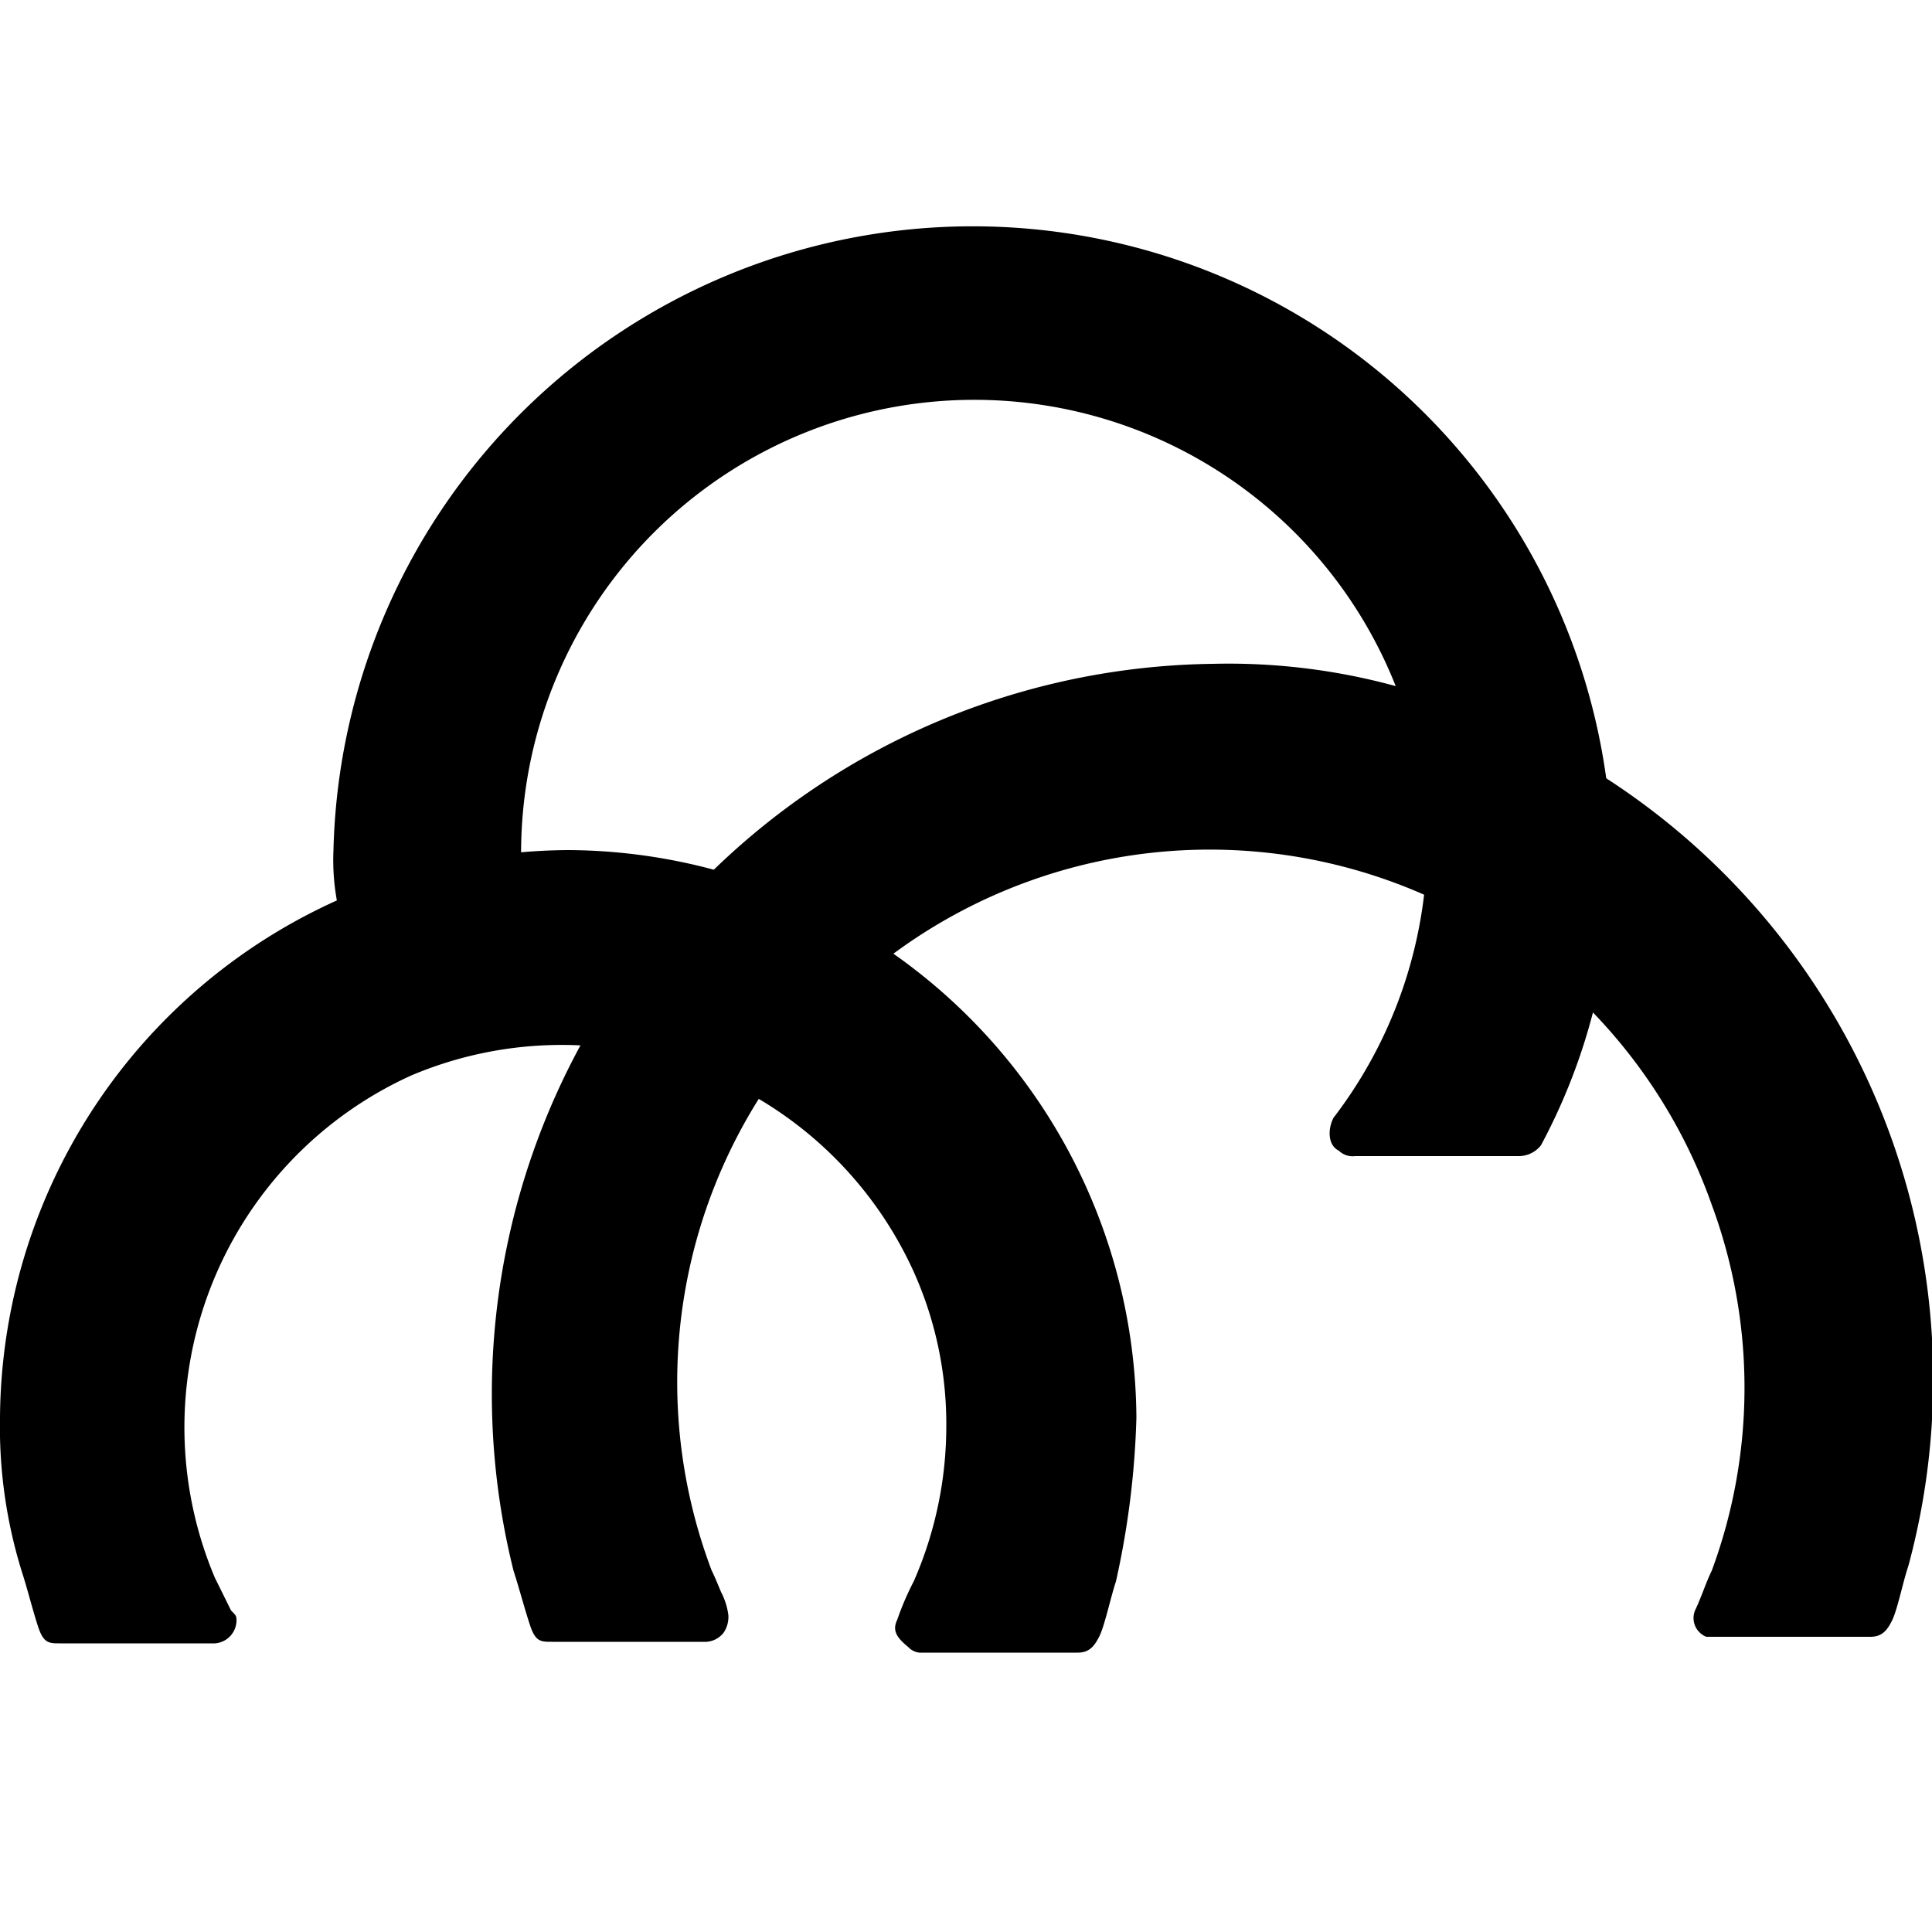
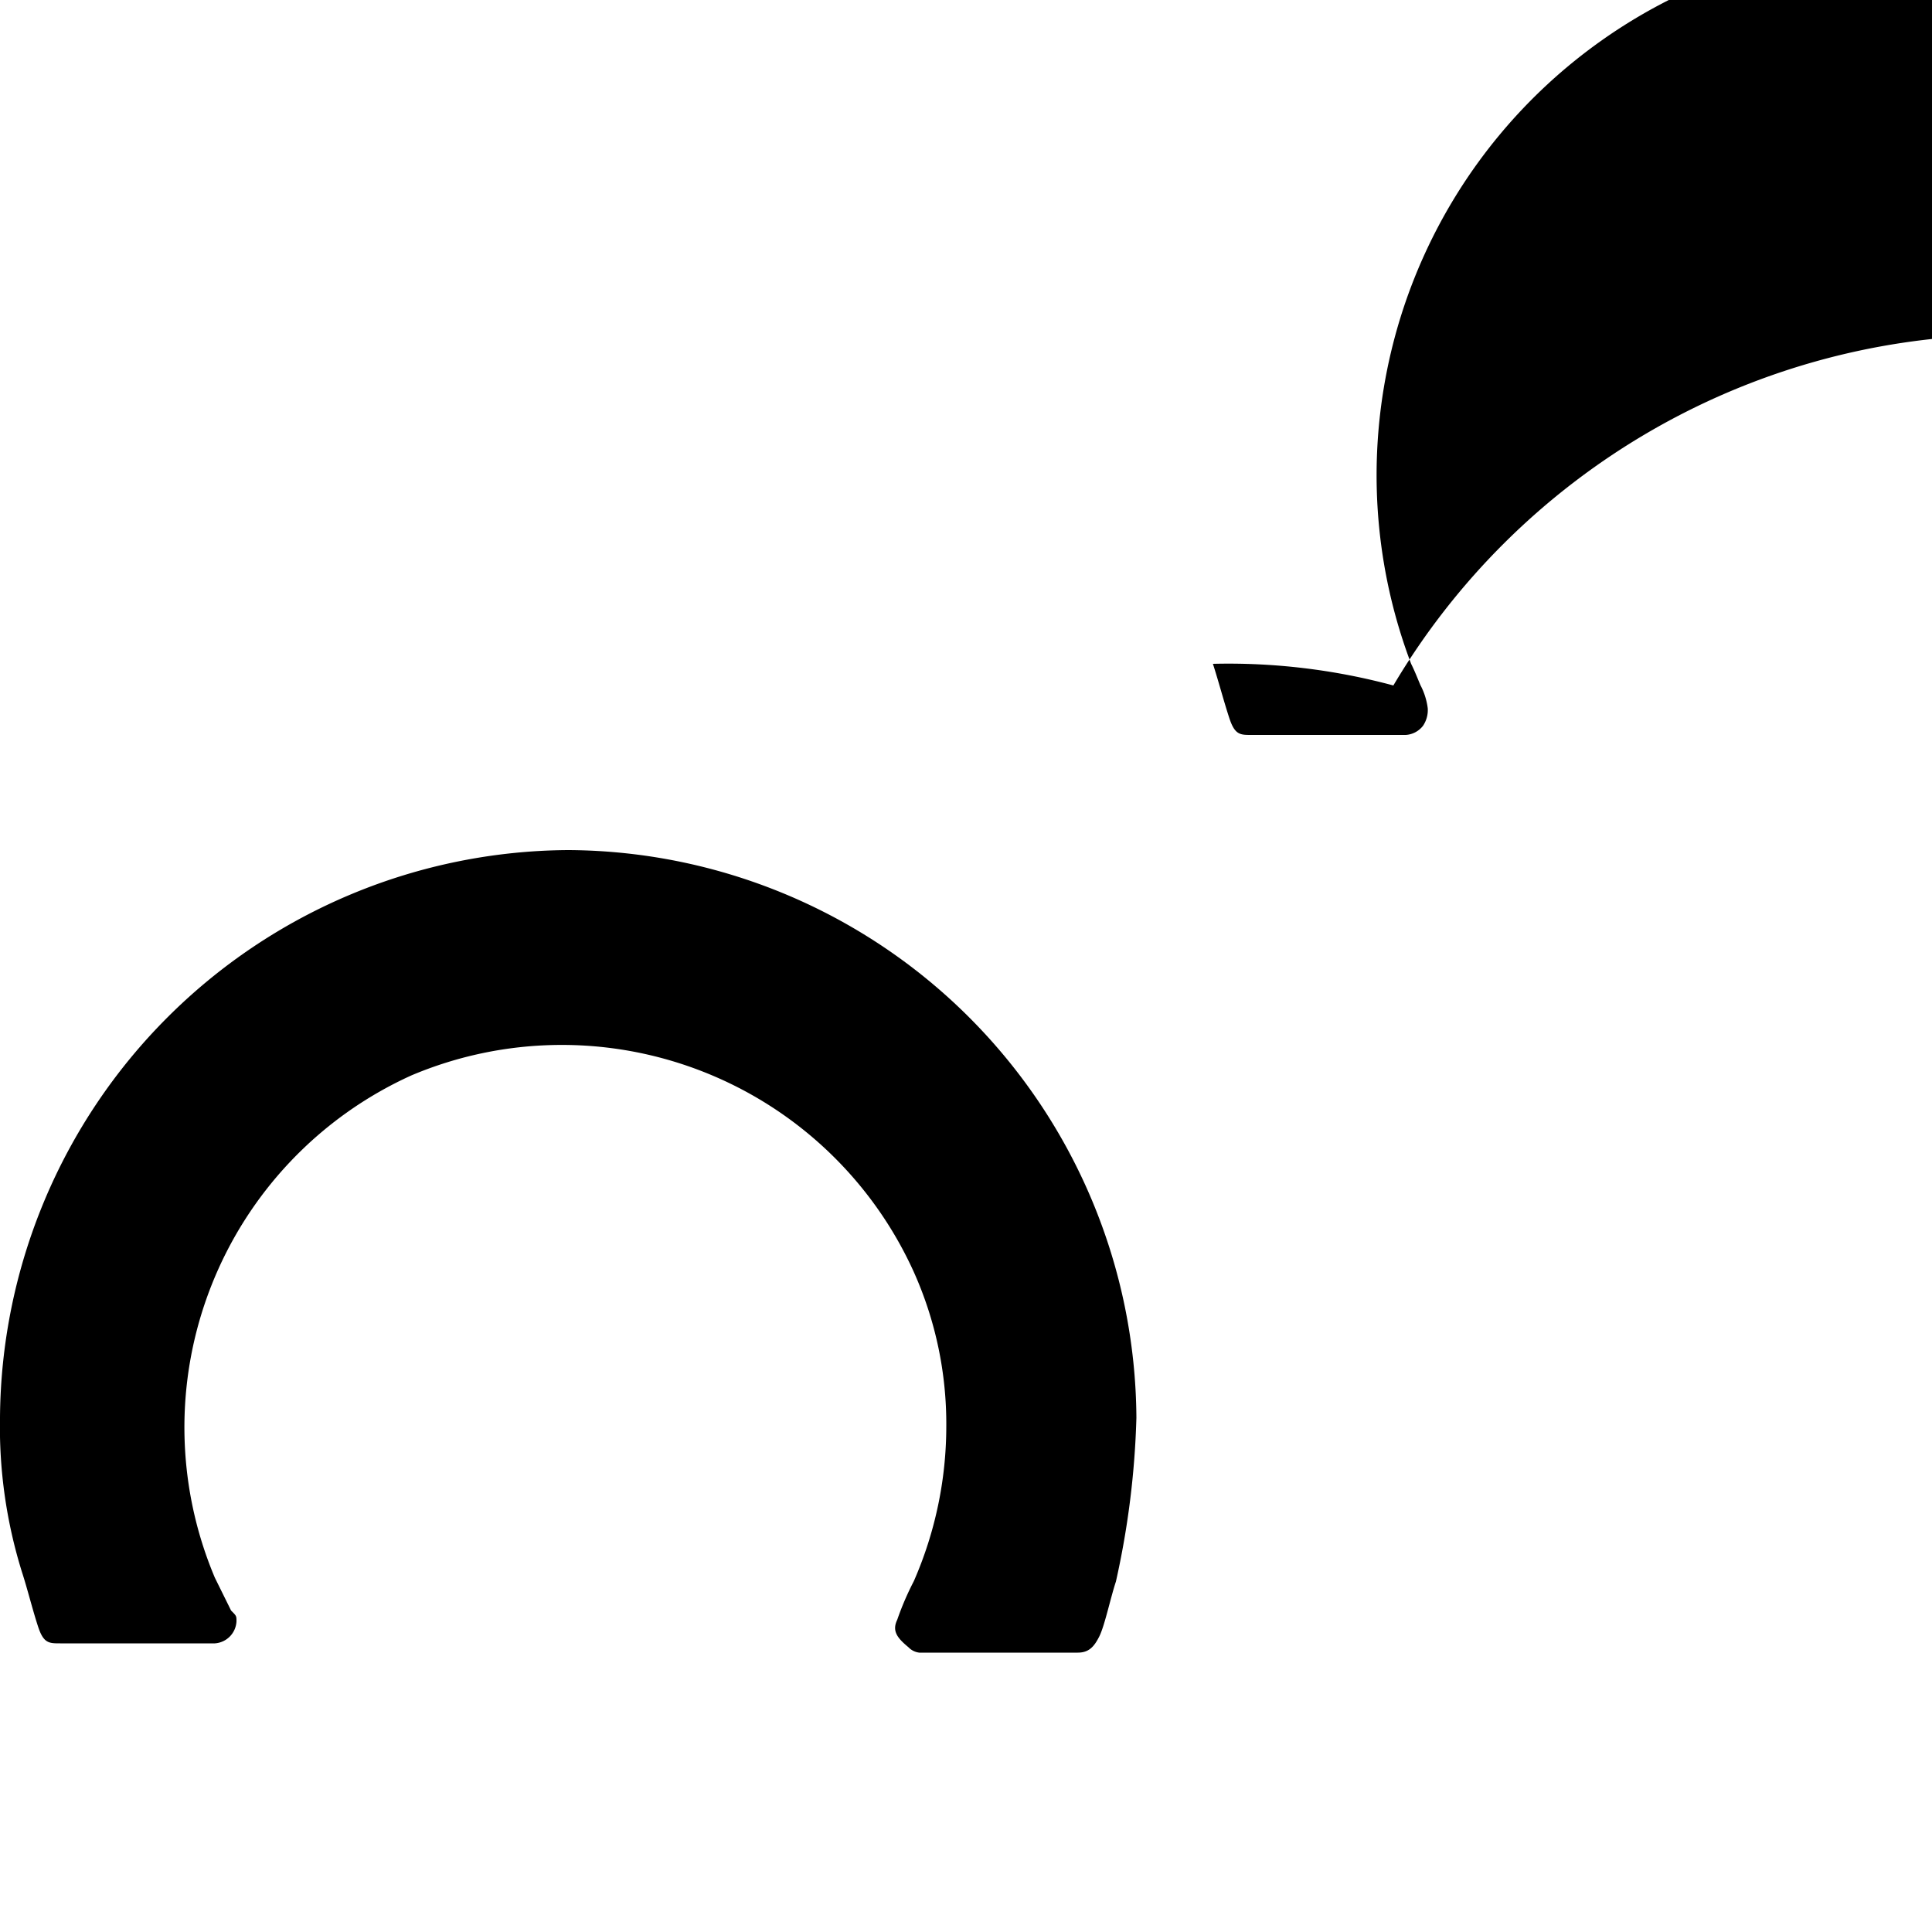
<svg xmlns="http://www.w3.org/2000/svg" id="Layer_1" data-name="Layer 1" viewBox="0 0 50 50">
  <path id="path4" d="M29.41,36.69A14.78,14.78,0,0,0,14.71,22,14.79,14.79,0,0,0,0,36.69a12.61,12.61,0,0,0,.57,4h0c.14.43.28,1,.42,1.42s.28.42.57.42h4a.6.6,0,0,0,.56-.57c0-.14,0-.14-.14-.28l-.42-.85h0a10,10,0,0,1,5.09-13,10,10,0,0,1,13,5.09,9.61,9.61,0,0,1,.84,4,10,10,0,0,1-.84,4h0a7.46,7.46,0,0,0-.43,1c-.14.29,0,.47.29.71a.46.46,0,0,0,.28.14h4.1c.28,0,.42-.14.56-.42s.29-1,.43-1.42h0A22.11,22.11,0,0,0,29.41,36.69Z" />
-   <path id="path6" d="M31.39,17.18a18.9,18.9,0,0,0-18.1,23.47c.14.43.29,1,.43,1.42s.28.42.56.42h4a.61.61,0,0,0,.45-.24.73.73,0,0,0,.12-.45,1.76,1.76,0,0,0-.19-.6c-.08-.19-.15-.37-.24-.55a13.78,13.78,0,1,1,25.88-9.47,13.65,13.65,0,0,1,0,9.47c-.14.28-.28.71-.42,1a.52.52,0,0,0,.28.71h4.24c.29,0,.43-.14.57-.43s.28-1,.42-1.41A18.52,18.52,0,0,0,36.06,17.74,16.39,16.39,0,0,0,31.39,17.18Z" />
-   <path id="path8" d="M41.72,22A16.55,16.55,0,0,0,8.63,22a5.89,5.89,0,0,0,.14,1.56h4.81a11.73,11.73,0,1,1,23.33-2.4v1.41h0a11.75,11.75,0,0,1-2.4,6.36c-.15.29-.15.71.14.85a.51.51,0,0,0,.42.14h4.24a.73.73,0,0,0,.57-.28,15.5,15.5,0,0,0,1.84-7.07h0Z" />
+   <path id="path6" d="M31.39,17.18c.14.43.29,1,.43,1.42s.28.42.56.42h4a.61.61,0,0,0,.45-.24.73.73,0,0,0,.12-.45,1.76,1.76,0,0,0-.19-.6c-.08-.19-.15-.37-.24-.55a13.78,13.78,0,1,1,25.88-9.47,13.65,13.65,0,0,1,0,9.47c-.14.28-.28.71-.42,1a.52.52,0,0,0,.28.71h4.24c.29,0,.43-.14.57-.43s.28-1,.42-1.41A18.52,18.52,0,0,0,36.06,17.74,16.39,16.39,0,0,0,31.39,17.18Z" />
</svg>